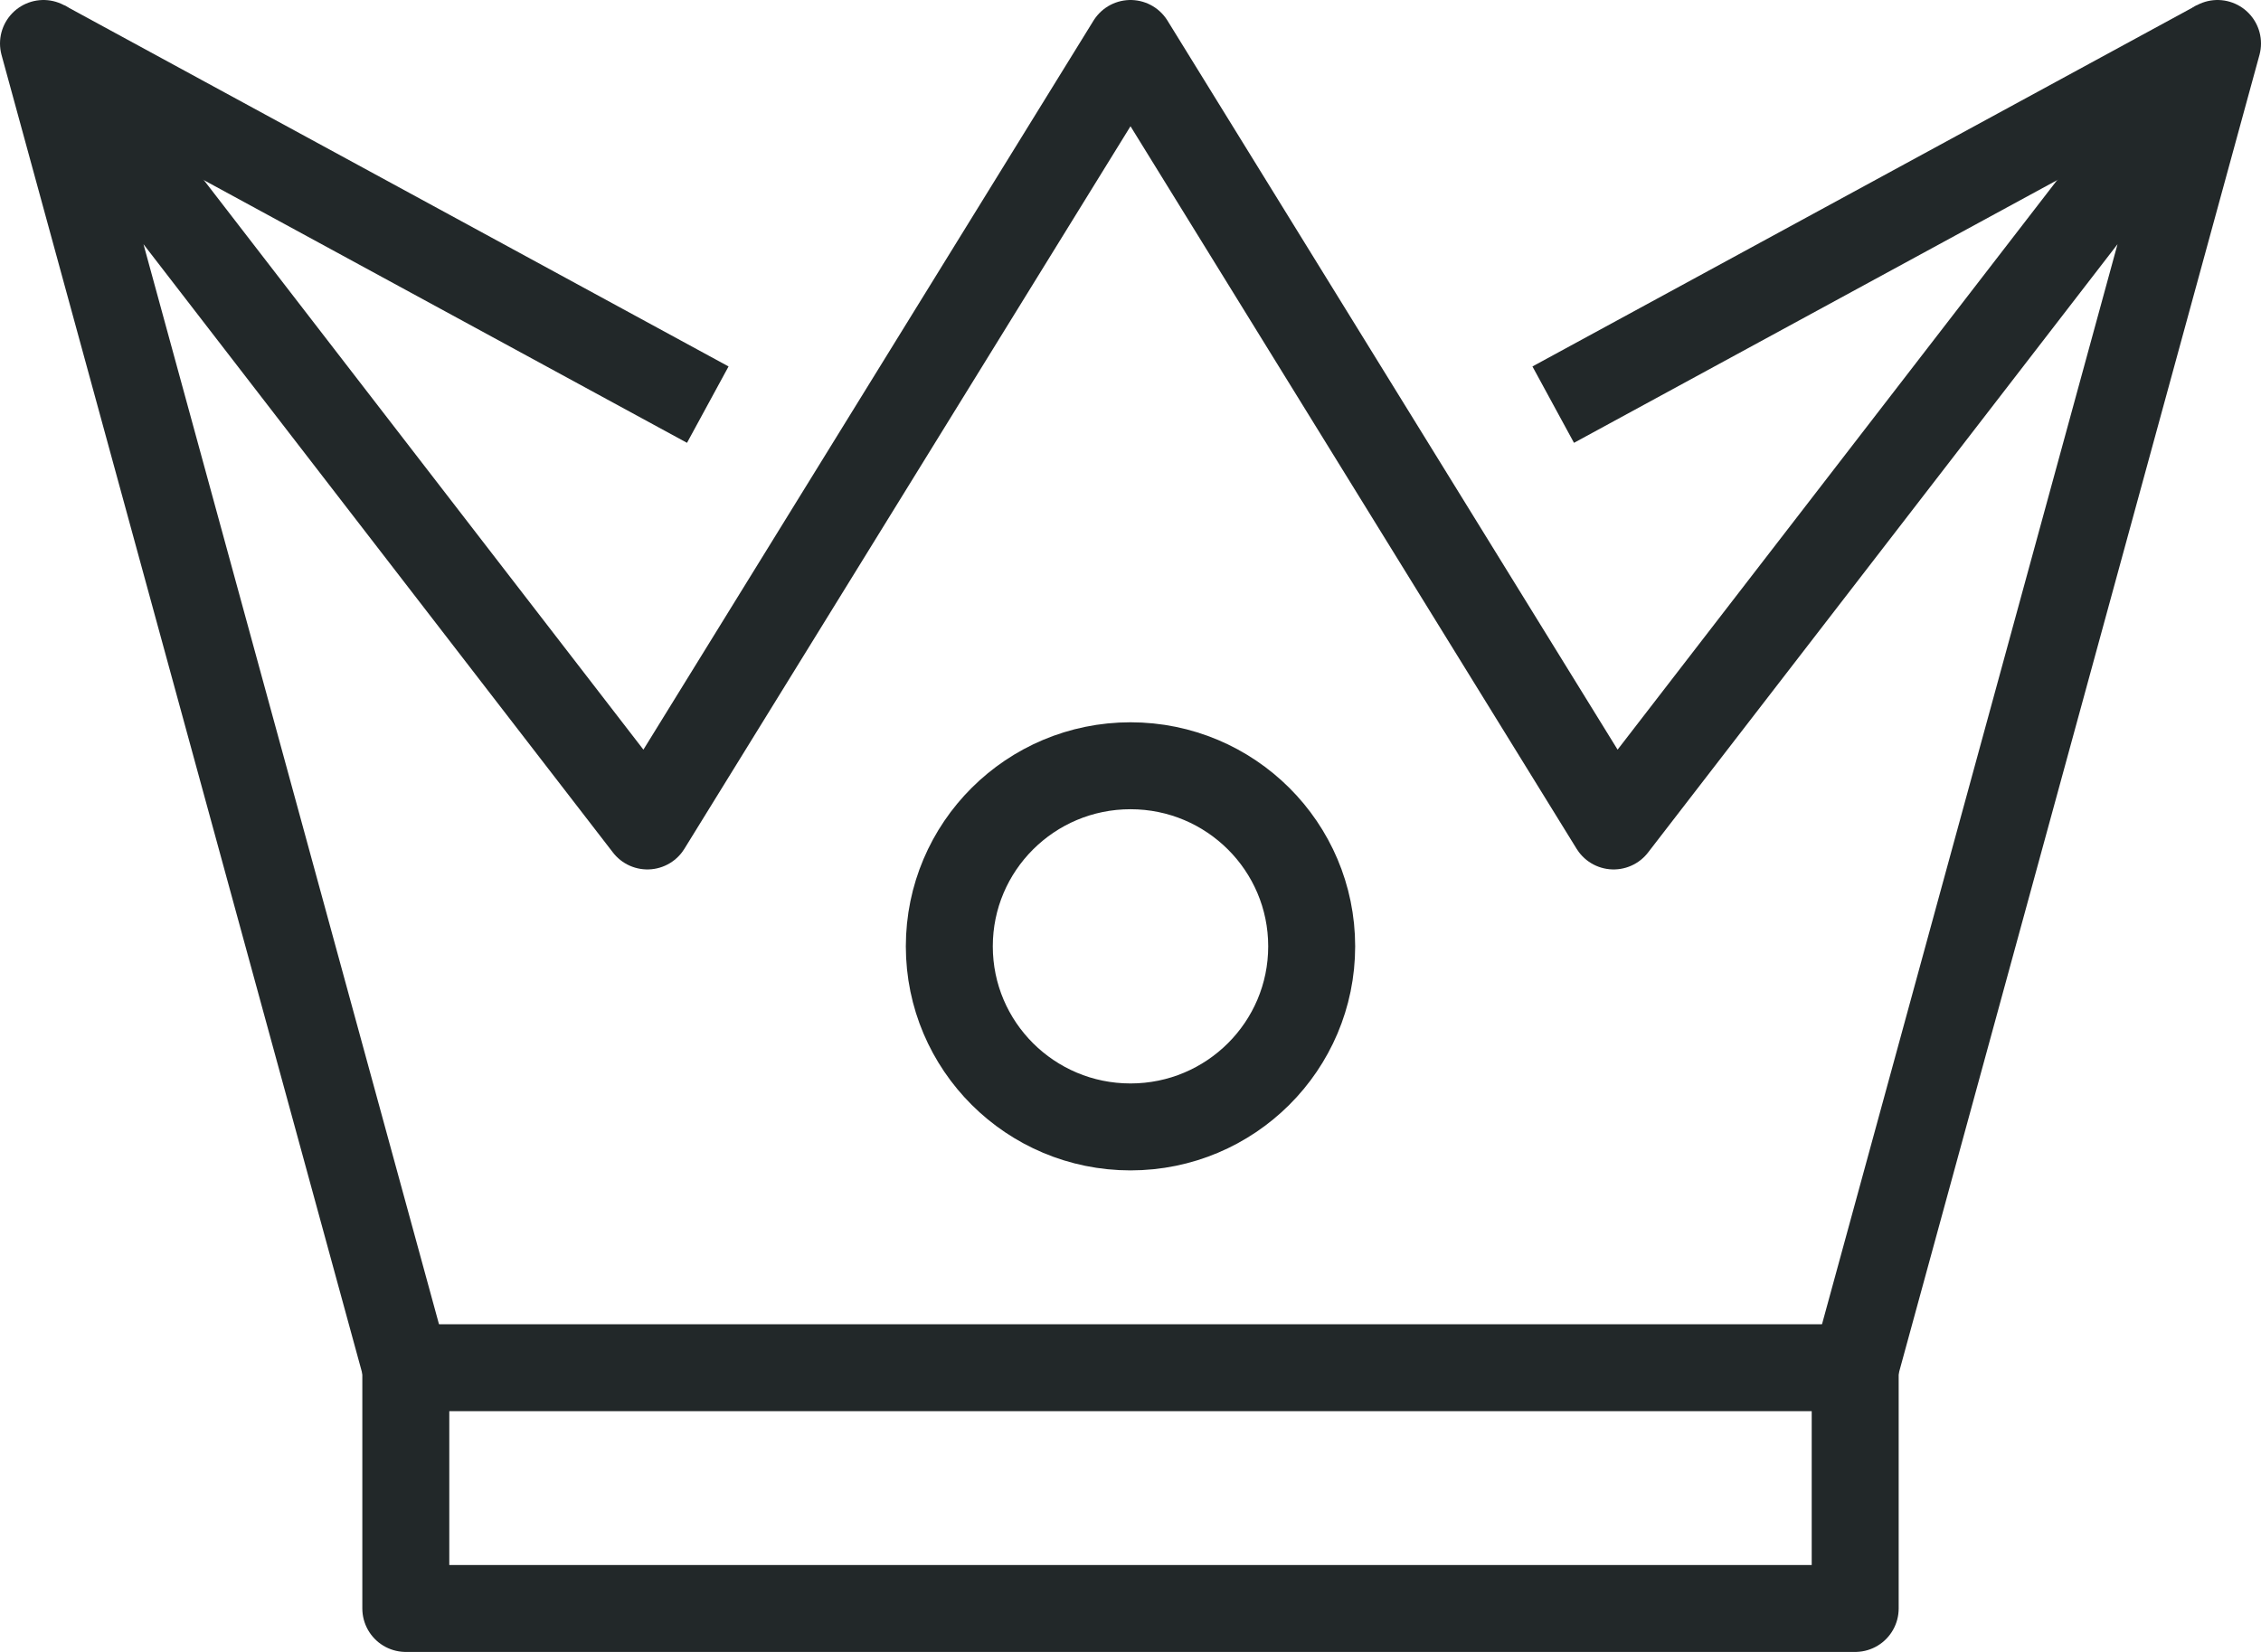
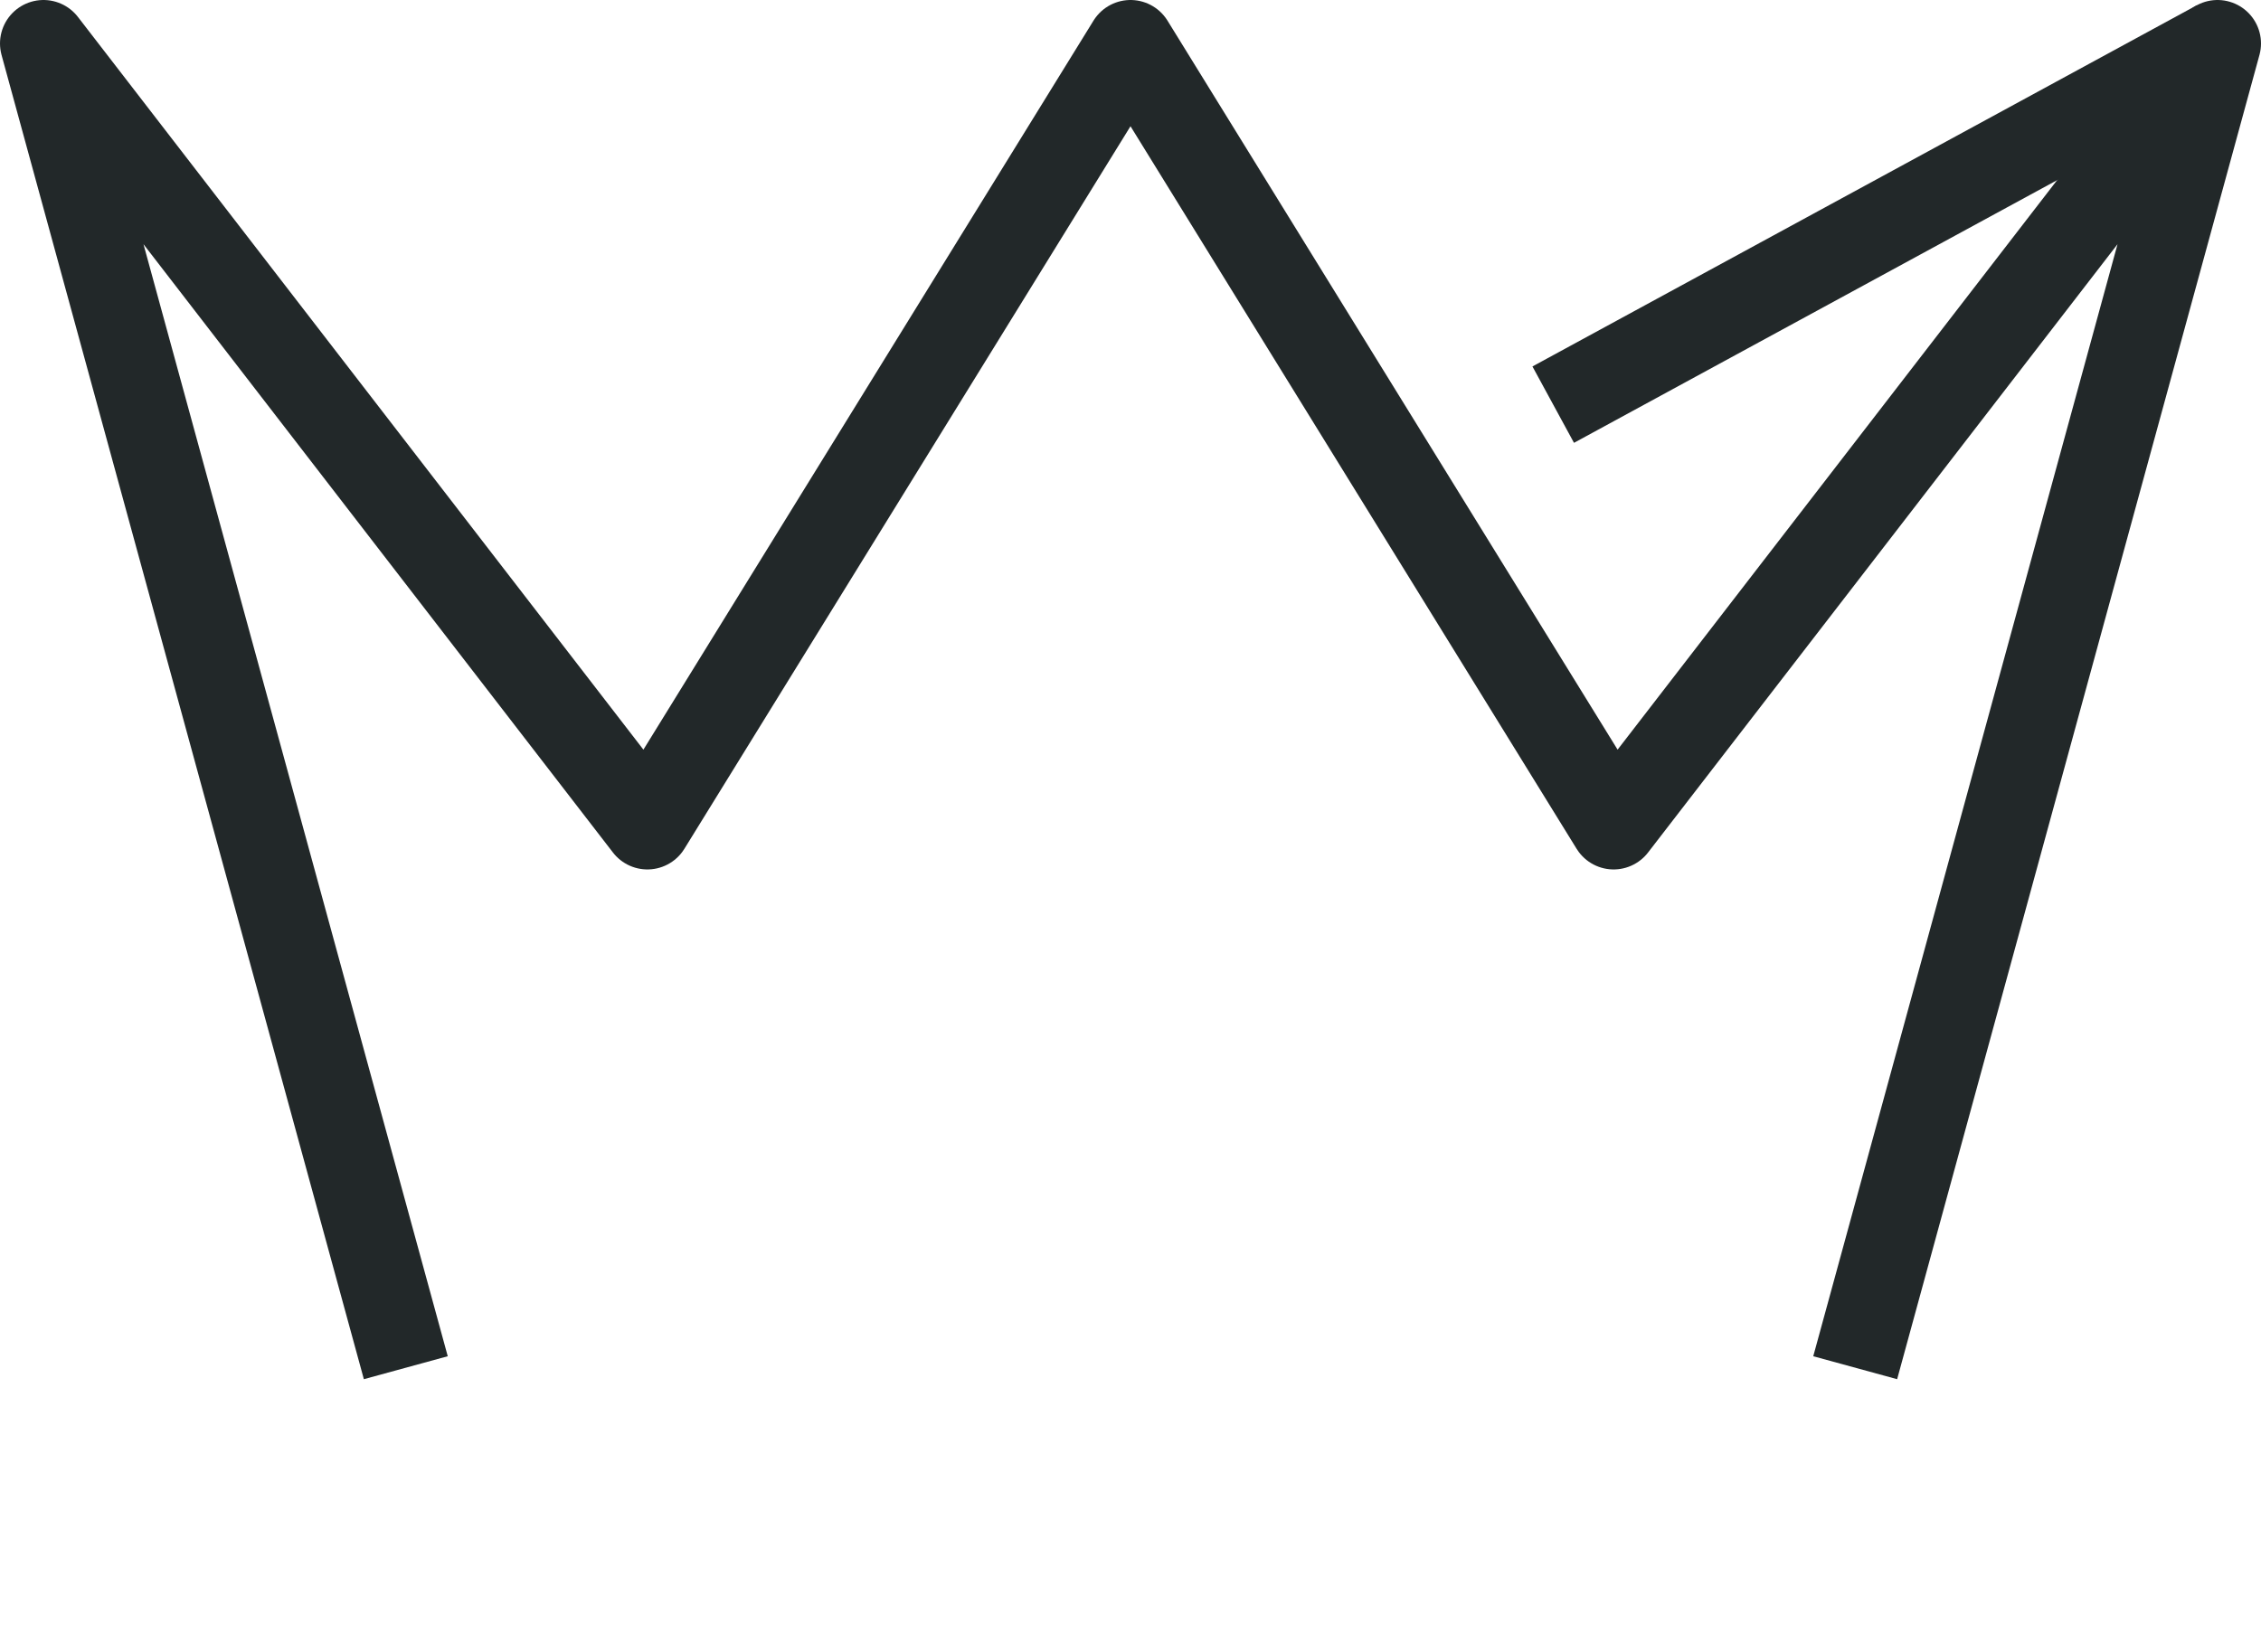
<svg xmlns="http://www.w3.org/2000/svg" viewBox="0 0 52 38">
  <g fill="none" fill-rule="evenodd" stroke="#222829" stroke-linejoin="round" stroke-width="2" transform="translate(1 1)">
-     <polygon points="41.667 30.462 41.667 36 8.333 36 8.333 30.462 34.722 30.462" />
    <polyline points="41.667 30.462 50 0 36.111 18 25 0 13.889 18 0 0 8.333 30.462" />
-     <line x2="15.278" y2="8.308" />
    <line x1="50" x2="34.722" y2="8.308" />
-     <ellipse cx="25" cy="20.769" rx="4.167" ry="4.154" />
  </g>
</svg>